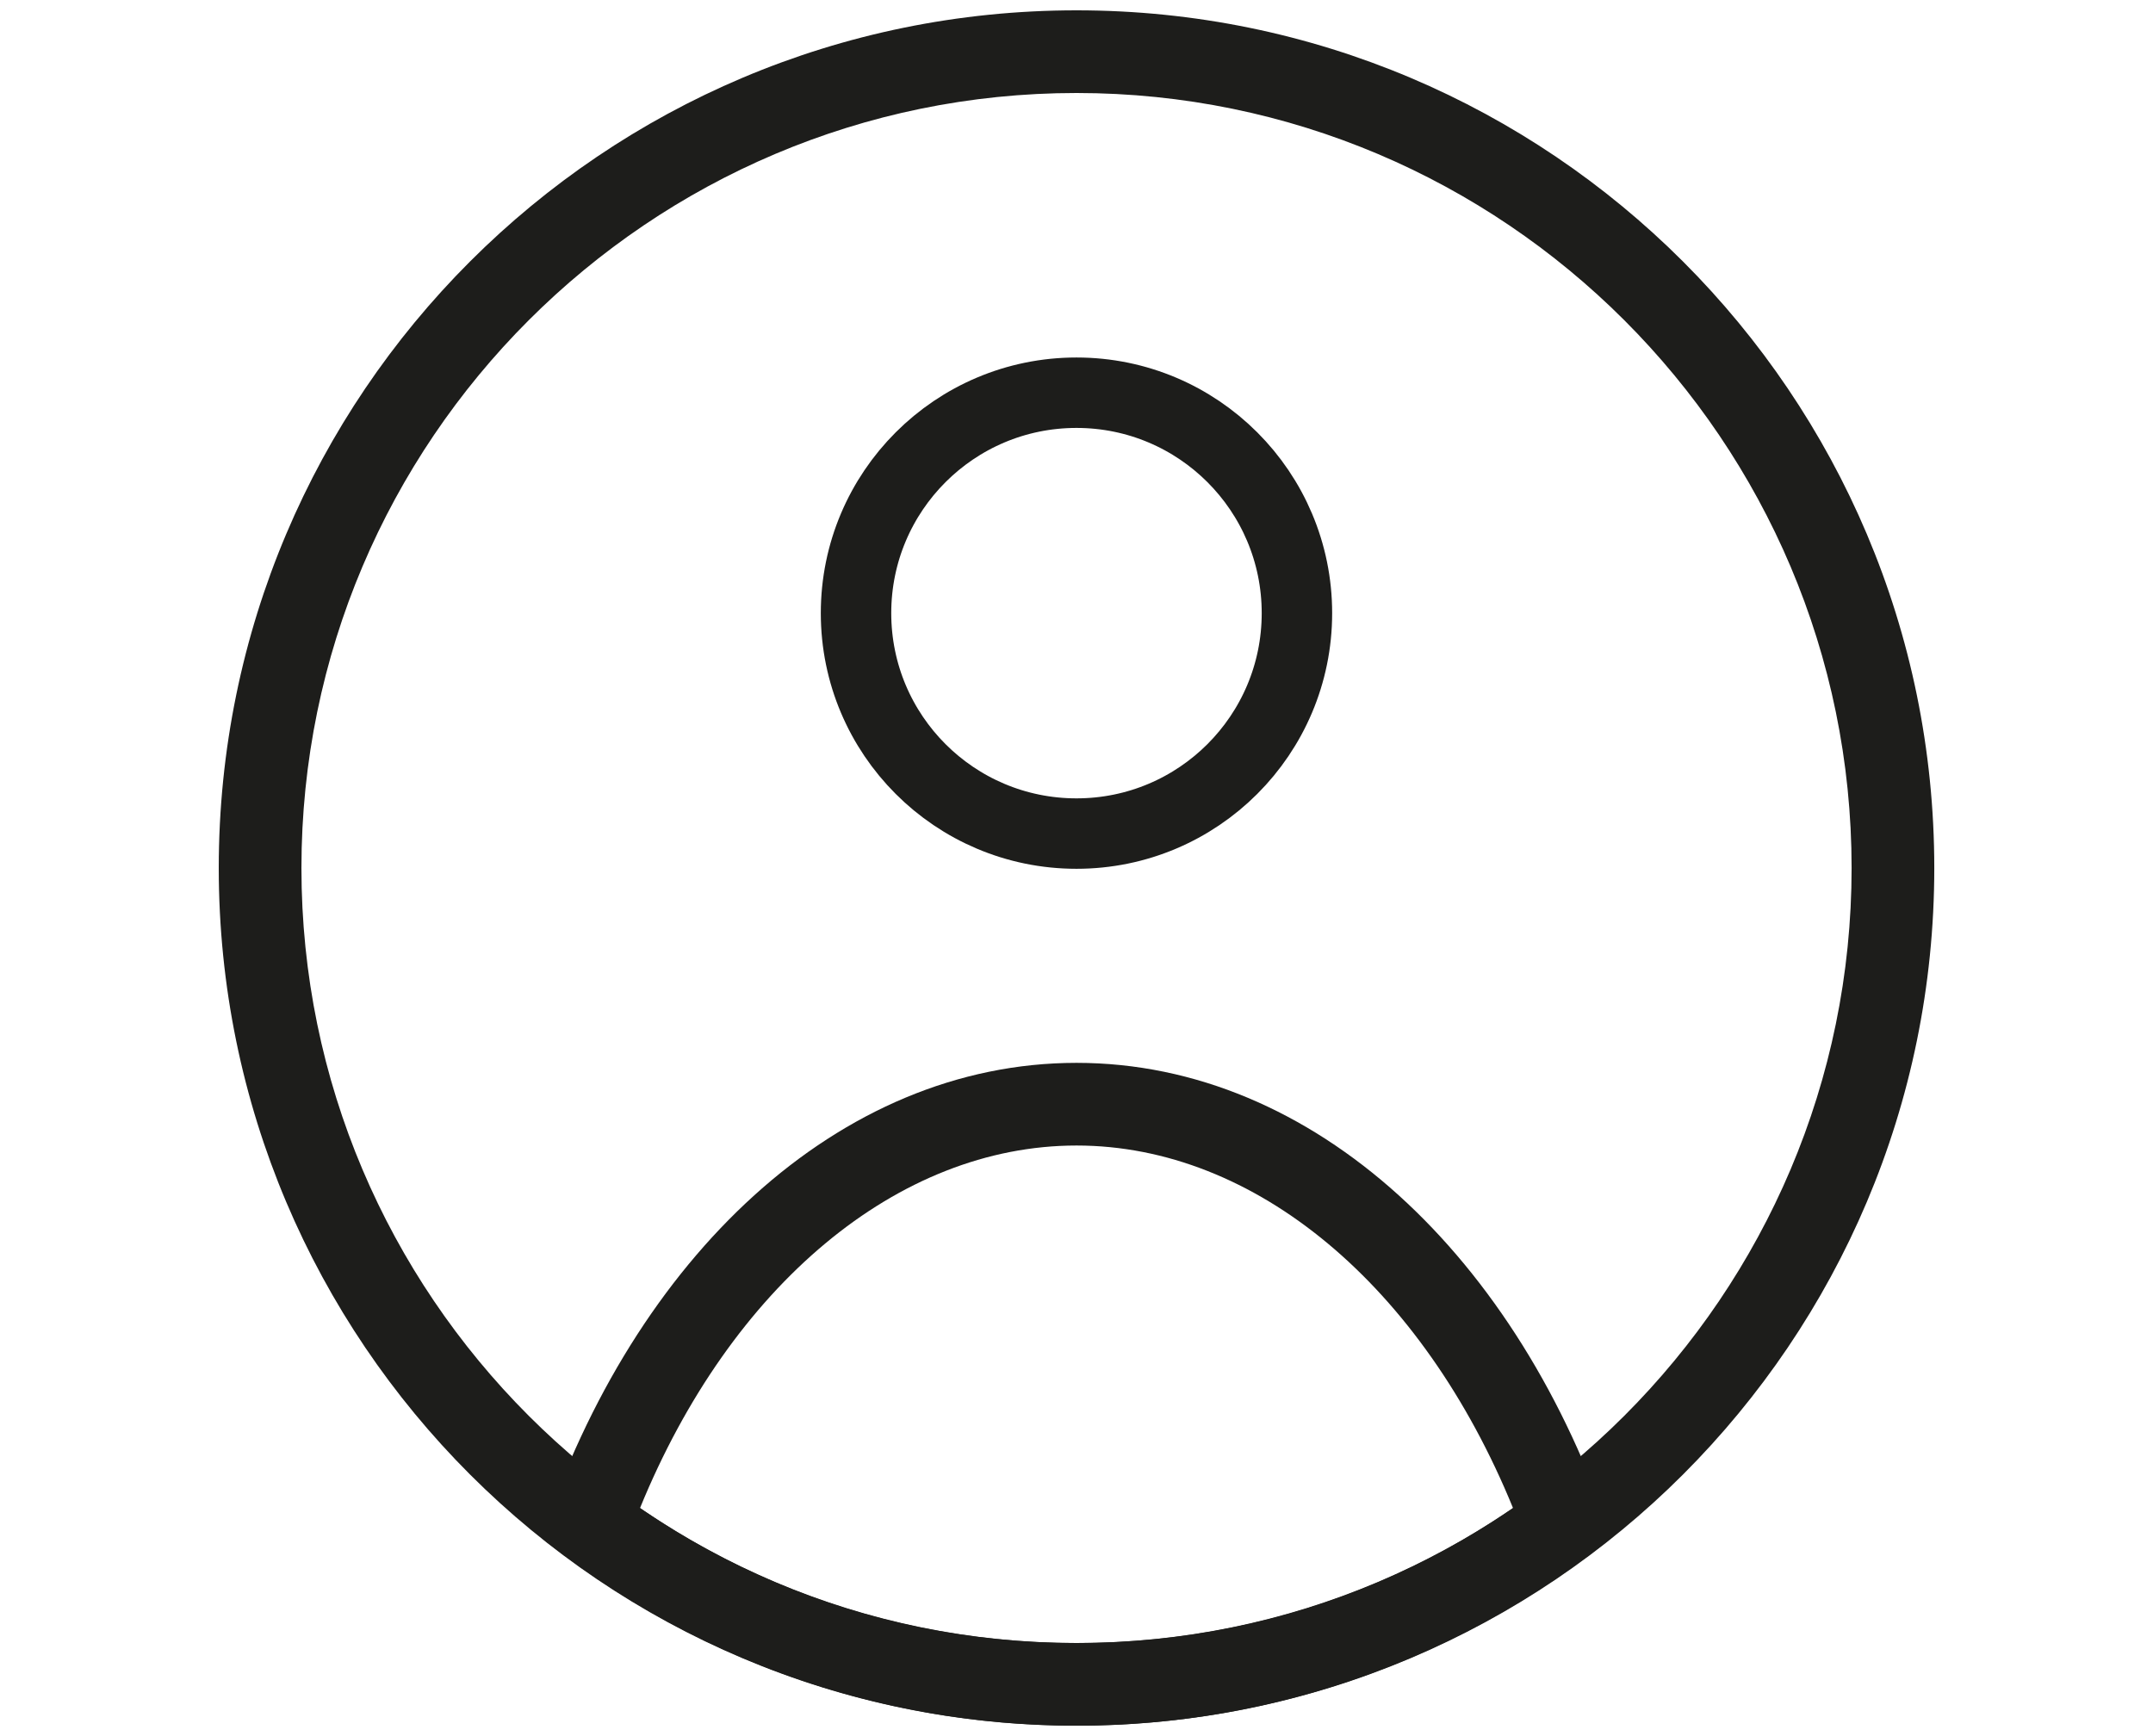
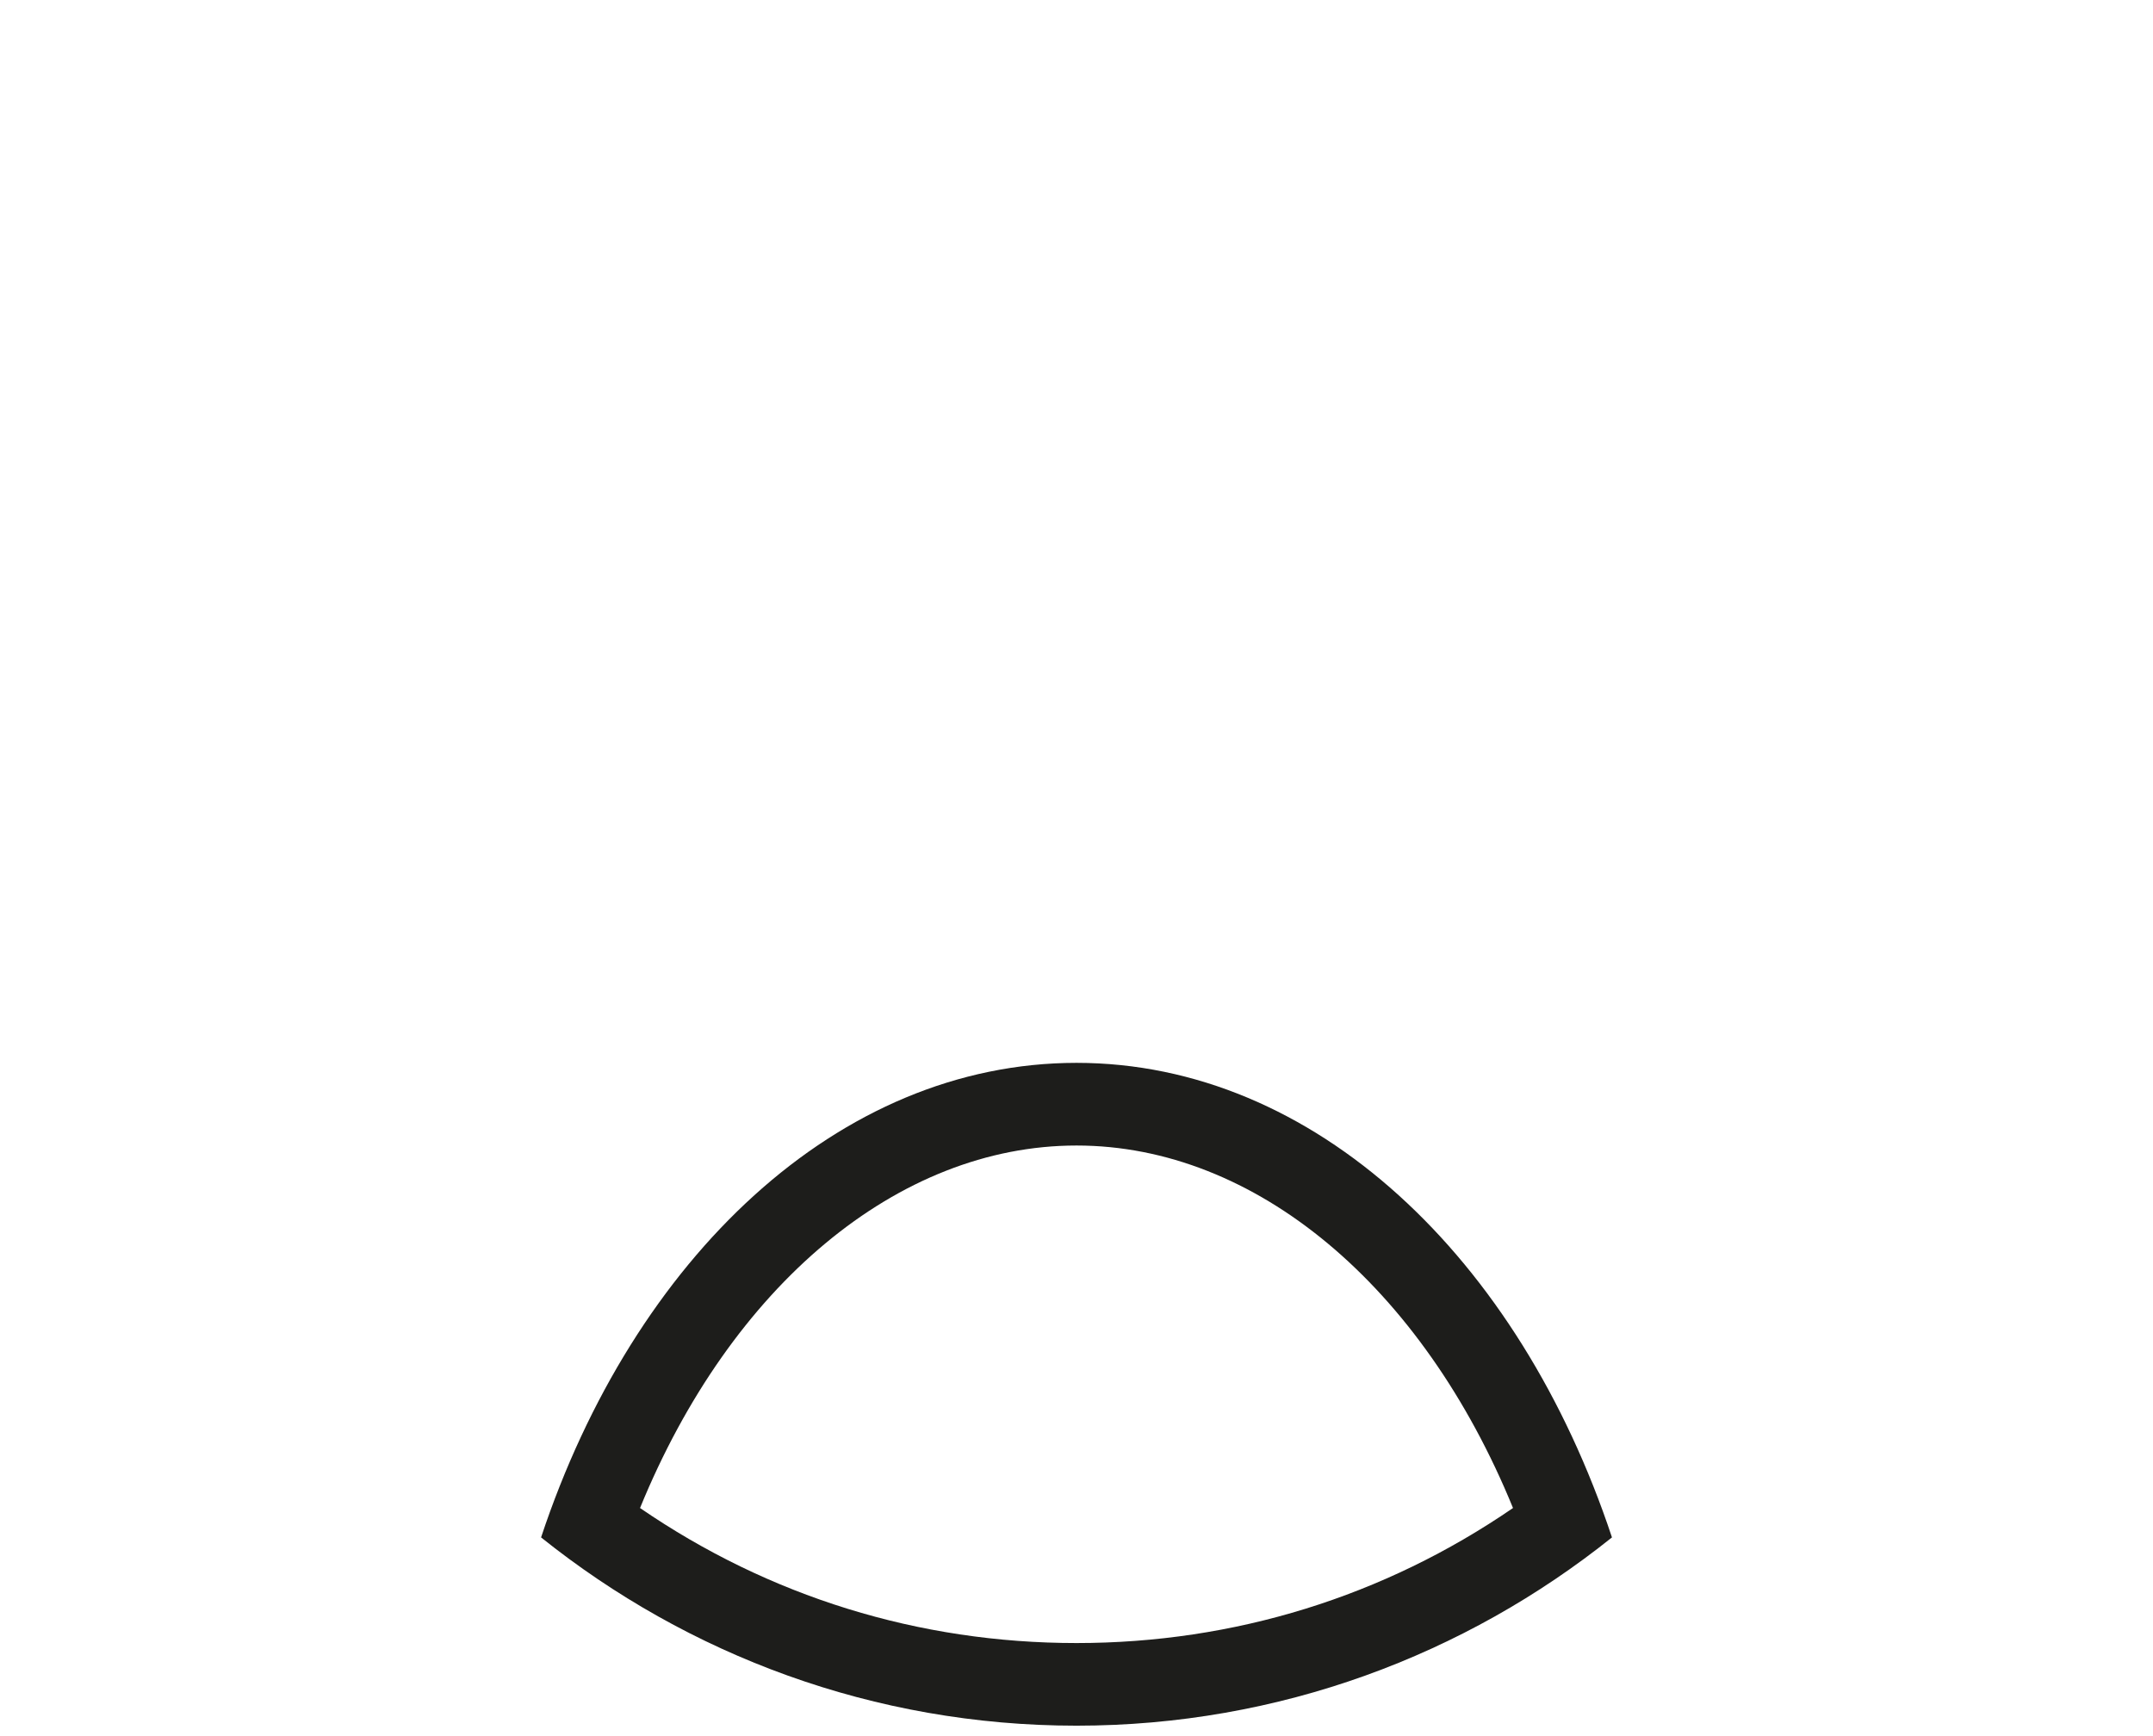
<svg xmlns="http://www.w3.org/2000/svg" version="1.1" id="Layer_1" x="0px" y="0px" width="52.083px" height="42px" viewBox="0 0 52.083 42" enable-background="new 0 0 52.083 42" xml:space="preserve">
  <g>
-     <path fill="#1D1D1B" d="M26.042,2.25c10.339,0,18.75,8.411,18.75,18.75s-8.411,18.75-18.75,18.75S7.292,31.339,7.292,21   S15.703,2.25,26.042,2.25 M26.042,0.25c-11.46,0-20.75,9.29-20.75,20.75s9.29,20.75,20.75,20.75s20.75-9.29,20.75-20.75   S37.501,0.25,26.042,0.25L26.042,0.25z" />
-   </g>
-   <circle fill="none" stroke="#1D1D1B" stroke-width="1.704" stroke-miterlimit="10" cx="26.041" cy="14.834" r="5.333" />
+     </g>
  <g>
    <path fill="#1D1D1B" d="M26.042,27.714c4.326,0,8.364,3.397,10.559,8.77c-3.12,2.142-6.742,3.267-10.559,3.267   s-7.439-1.125-10.559-3.267C17.678,31.111,21.716,27.714,26.042,27.714 M26.042,25.714c-5.758,0-10.706,4.713-12.953,11.481   c3.551,2.844,8.049,4.555,12.953,4.555s9.402-1.711,12.953-4.555C36.747,30.427,31.799,25.714,26.042,25.714L26.042,25.714z" />
  </g>
  <g>
    <path fill="#1D1D1B" d="M123,2.25c7.812,0,14.167,6.355,14.167,14.167S130.812,30.584,123,30.584s-14.167-6.355-14.167-14.167   S115.188,2.25,123,2.25 M123,0.25c-8.929,0-16.167,7.238-16.167,16.167S114.071,32.584,123,32.584s16.167-7.238,16.167-16.167   S131.929,0.25,123,0.25L123,0.25z" />
  </g>
  <rect x="139.779" y="24.093" transform="matrix(0.707 -0.707 0.707 0.707 17.203 109.465)" fill="#1D1D1B" width="1.917" height="19.747" />
</svg>